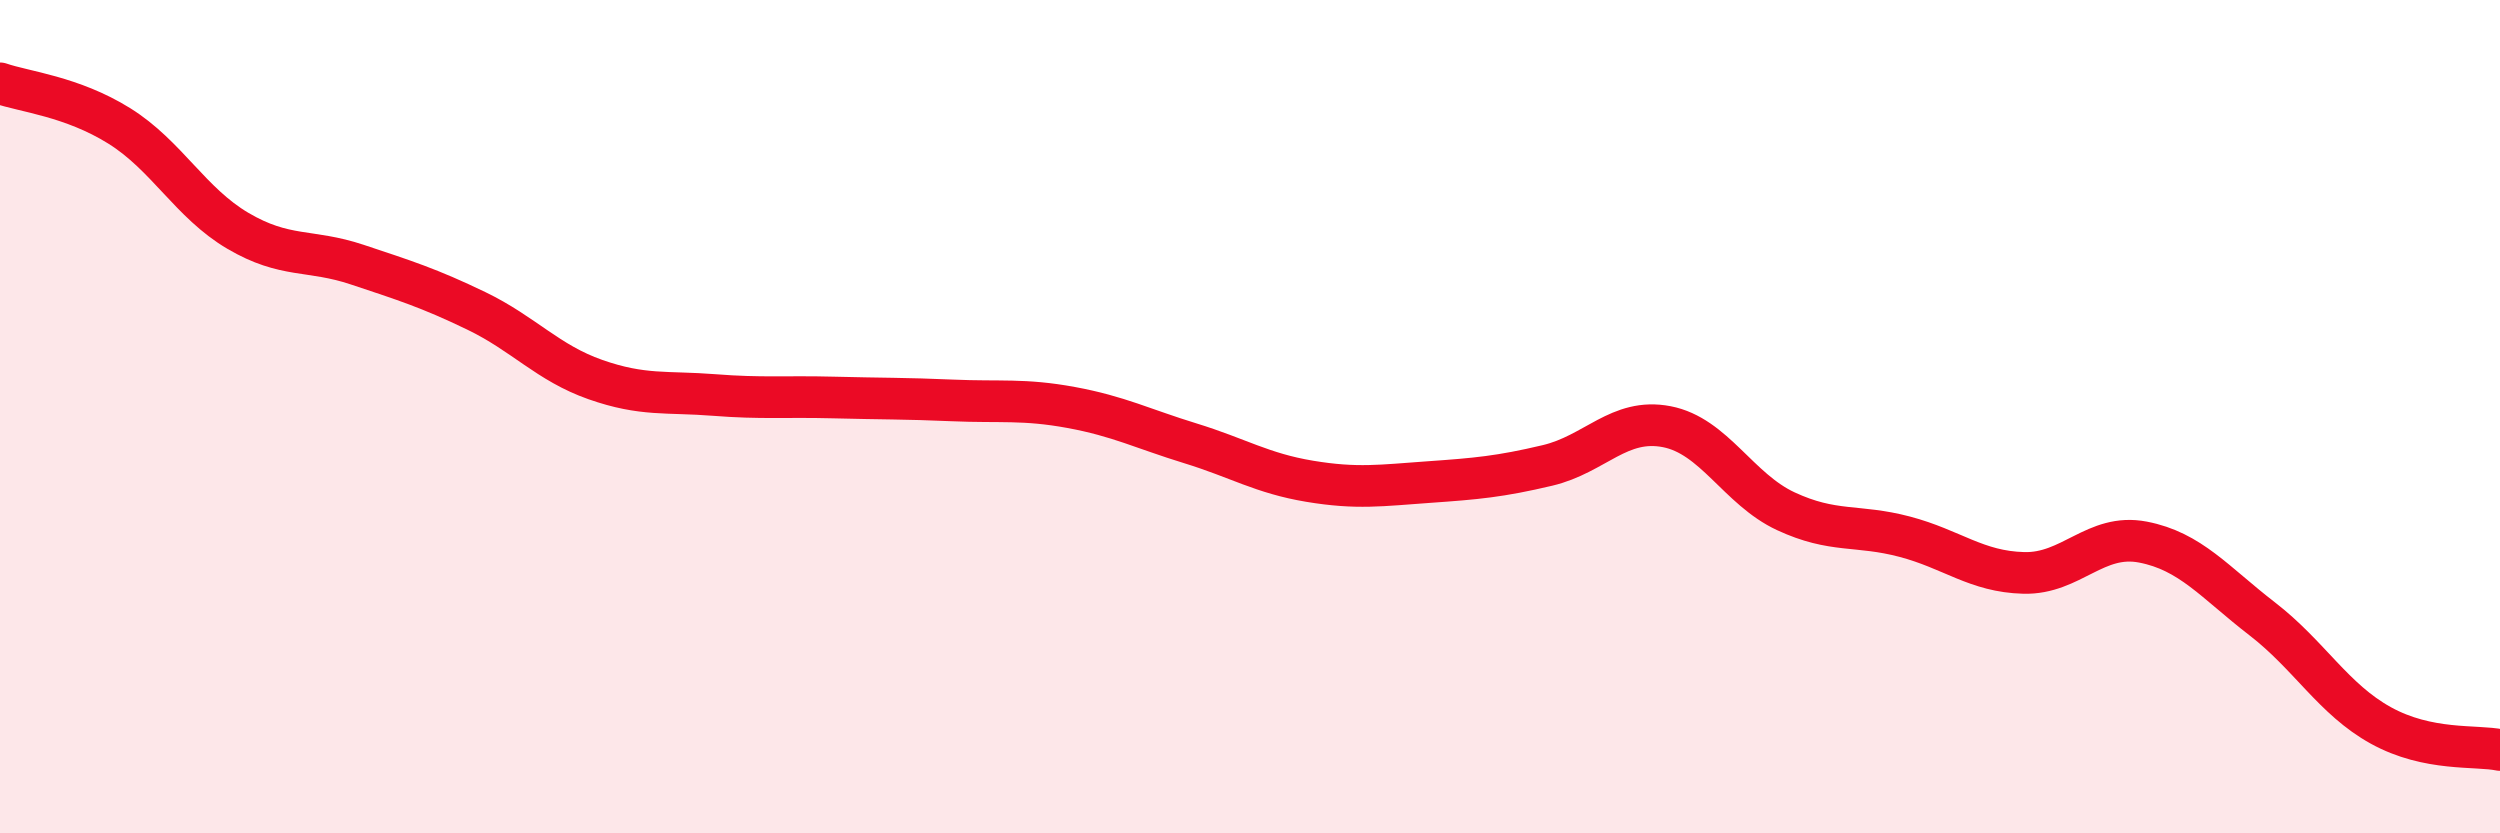
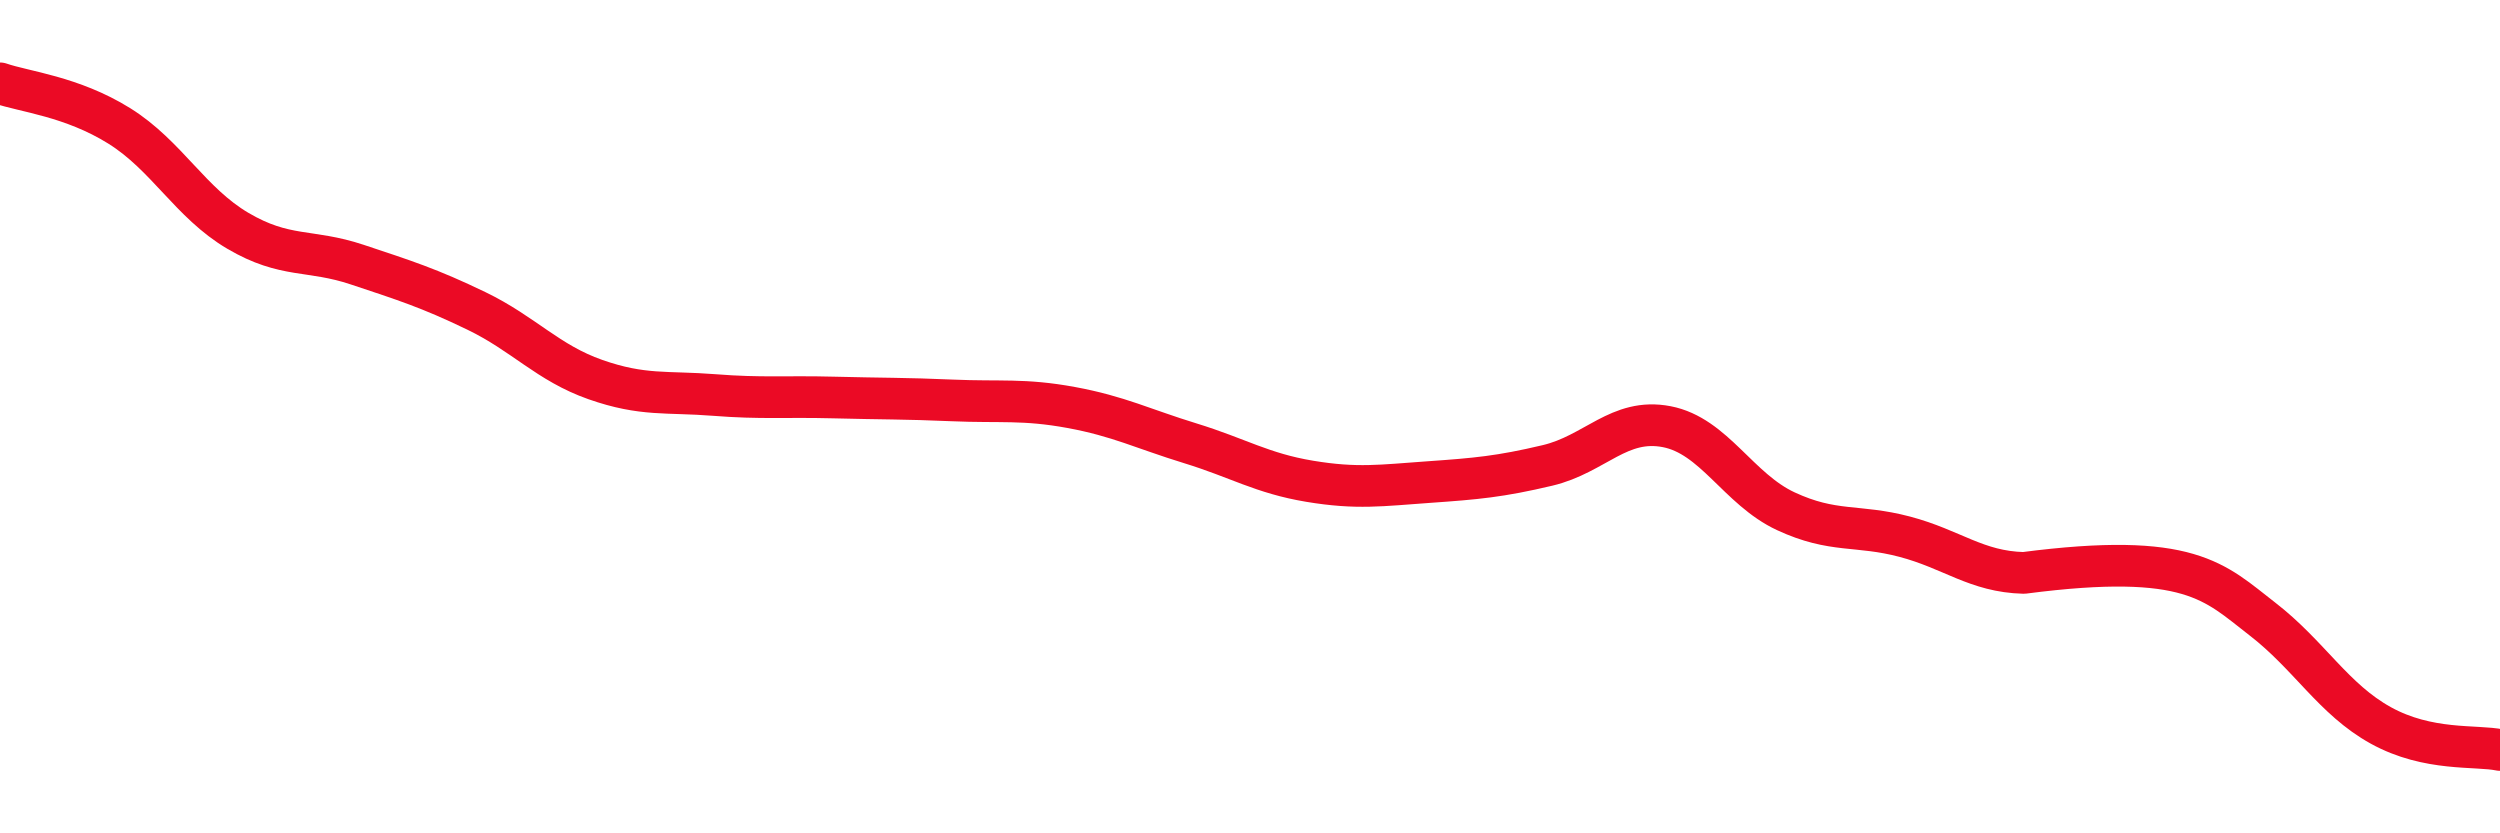
<svg xmlns="http://www.w3.org/2000/svg" width="60" height="20" viewBox="0 0 60 20">
-   <path d="M 0,2 C 0.57,2.2 1.72,2.31 2.86,3.02 C 4,3.73 4.57,4.87 5.71,5.54 C 6.85,6.21 7.43,5.97 8.57,6.35 C 9.71,6.73 10.29,6.91 11.43,7.46 C 12.57,8.01 13.15,8.71 14.29,9.11 C 15.43,9.51 16,9.39 17.14,9.48 C 18.28,9.57 18.86,9.51 20,9.54 C 21.14,9.57 21.72,9.56 22.86,9.61 C 24,9.66 24.57,9.57 25.71,9.78 C 26.85,9.99 27.43,10.29 28.57,10.64 C 29.71,10.99 30.29,11.36 31.43,11.55 C 32.57,11.74 33.15,11.65 34.29,11.57 C 35.43,11.49 36,11.44 37.14,11.17 C 38.28,10.9 38.86,10.02 40,10.24 C 41.14,10.46 41.72,11.74 42.86,12.27 C 44,12.8 44.57,12.58 45.71,12.88 C 46.85,13.18 47.43,13.72 48.57,13.75 C 49.71,13.78 50.29,12.79 51.43,13.01 C 52.57,13.23 53.15,13.97 54.29,14.85 C 55.43,15.73 56,16.78 57.14,17.41 C 58.28,18.04 59.43,17.88 60,18L60 20L0 20Z" fill="#EB0A25" opacity="0.1" stroke-linecap="round" stroke-linejoin="round" />
-   <path d="M 0,2 C 0.57,2.2 1.72,2.31 2.86,3.02 C 4,3.73 4.57,4.87 5.71,5.54 C 6.85,6.21 7.43,5.97 8.57,6.35 C 9.71,6.73 10.29,6.91 11.43,7.46 C 12.57,8.01 13.15,8.71 14.29,9.11 C 15.43,9.51 16,9.39 17.14,9.48 C 18.28,9.57 18.86,9.51 20,9.54 C 21.14,9.57 21.72,9.56 22.86,9.61 C 24,9.66 24.57,9.57 25.71,9.78 C 26.85,9.99 27.43,10.29 28.57,10.64 C 29.71,10.99 30.29,11.36 31.43,11.55 C 32.57,11.74 33.15,11.65 34.29,11.57 C 35.43,11.49 36,11.44 37.14,11.17 C 38.28,10.9 38.86,10.02 40,10.24 C 41.14,10.46 41.72,11.74 42.86,12.27 C 44,12.8 44.57,12.58 45.71,12.88 C 46.85,13.18 47.43,13.72 48.57,13.75 C 49.71,13.78 50.29,12.79 51.43,13.01 C 52.57,13.23 53.15,13.97 54.29,14.85 C 55.43,15.73 56,16.78 57.14,17.41 C 58.28,18.04 59.43,17.88 60,18" stroke="#EB0A25" stroke-width="1" fill="none" stroke-linecap="round" stroke-linejoin="round" />
+   <path d="M 0,2 C 0.57,2.2 1.72,2.31 2.86,3.02 C 4,3.73 4.57,4.87 5.71,5.54 C 6.85,6.21 7.43,5.97 8.57,6.35 C 9.71,6.73 10.29,6.91 11.43,7.46 C 12.57,8.01 13.15,8.71 14.29,9.11 C 15.43,9.51 16,9.39 17.14,9.48 C 18.28,9.57 18.86,9.51 20,9.54 C 21.14,9.57 21.72,9.56 22.86,9.61 C 24,9.66 24.57,9.57 25.71,9.78 C 26.85,9.99 27.43,10.29 28.57,10.64 C 29.71,10.99 30.29,11.36 31.43,11.55 C 32.57,11.74 33.15,11.65 34.29,11.57 C 35.43,11.49 36,11.44 37.14,11.17 C 38.28,10.9 38.86,10.02 40,10.24 C 41.14,10.46 41.72,11.74 42.86,12.27 C 44,12.8 44.57,12.58 45.71,12.88 C 46.85,13.18 47.43,13.72 48.57,13.75 C 52.57,13.23 53.15,13.97 54.29,14.85 C 55.43,15.73 56,16.78 57.14,17.41 C 58.28,18.04 59.43,17.88 60,18" stroke="#EB0A25" stroke-width="1" fill="none" stroke-linecap="round" stroke-linejoin="round" />
</svg>